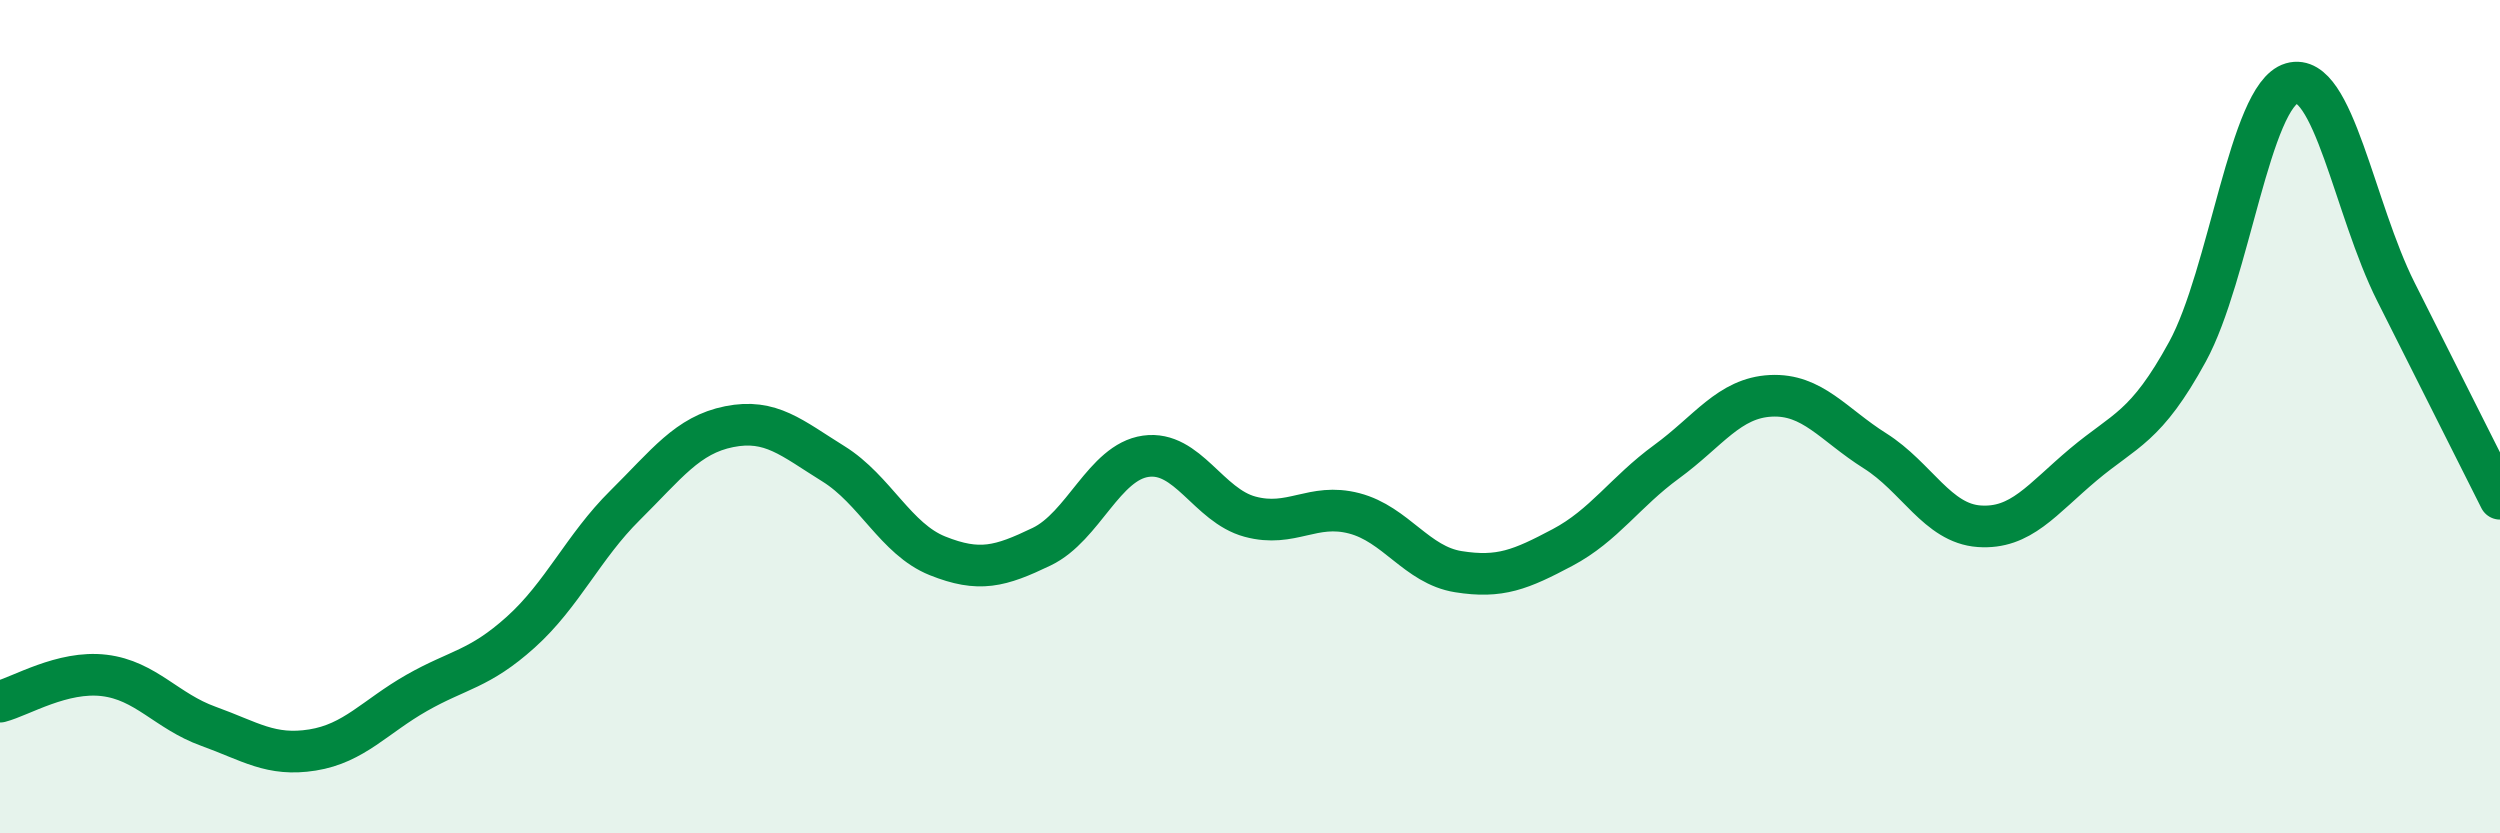
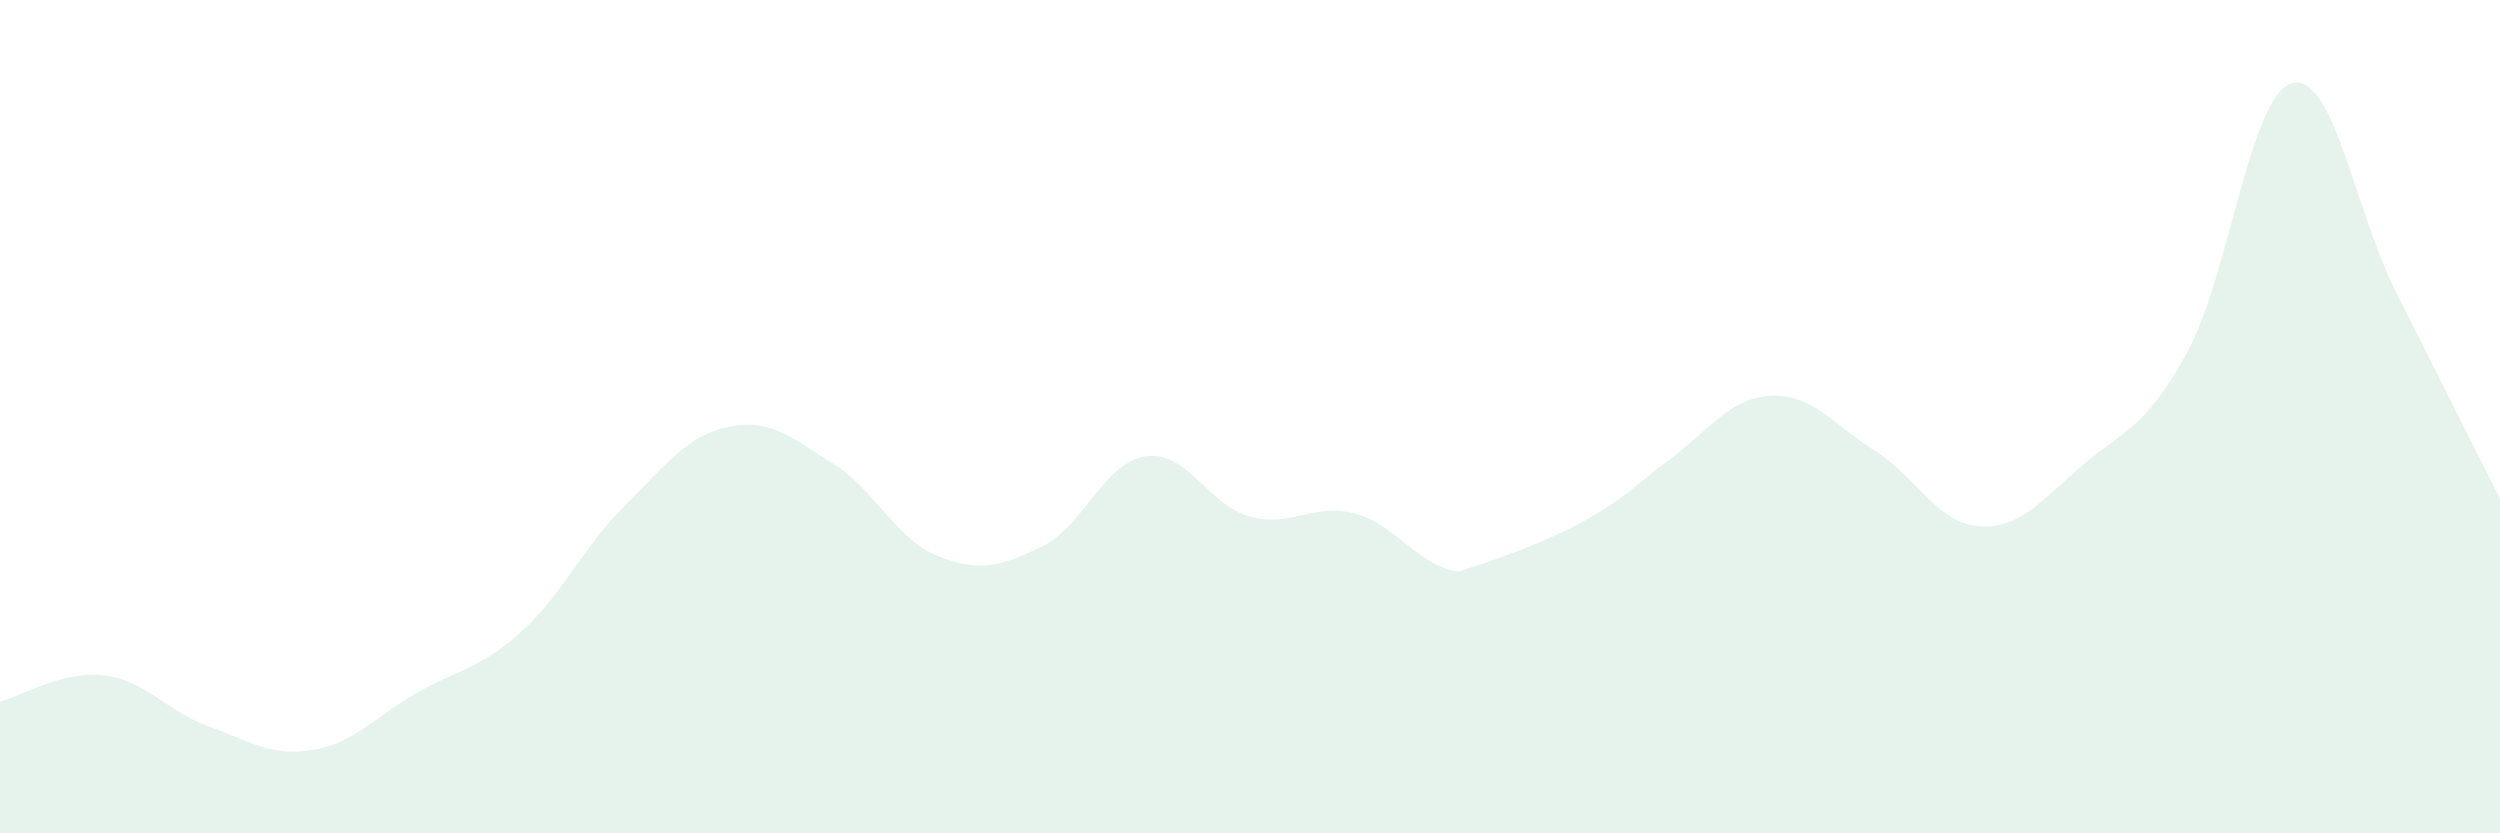
<svg xmlns="http://www.w3.org/2000/svg" width="60" height="20" viewBox="0 0 60 20">
-   <path d="M 0,16.84 C 0.5,16.71 1.5,16.09 2.5,16.21 C 3.5,16.33 4,17.07 5,17.43 C 6,17.79 6.5,18.16 7.5,18 C 8.5,17.84 9,17.2 10,16.63 C 11,16.06 11.5,16.07 12.5,15.17 C 13.5,14.27 14,13.12 15,12.13 C 16,11.14 16.5,10.44 17.5,10.24 C 18.5,10.04 19,10.51 20,11.13 C 21,11.75 21.5,12.94 22.5,13.34 C 23.5,13.74 24,13.6 25,13.12 C 26,12.64 26.5,11.09 27.5,10.95 C 28.5,10.81 29,12.13 30,12.4 C 31,12.67 31.5,12.06 32.5,12.32 C 33.5,12.58 34,13.56 35,13.72 C 36,13.88 36.5,13.67 37.5,13.14 C 38.5,12.61 39,11.81 40,11.08 C 41,10.35 41.5,9.55 42.5,9.5 C 43.5,9.45 44,10.19 45,10.82 C 46,11.45 46.5,12.56 47.5,12.63 C 48.5,12.7 49,11.99 50,11.15 C 51,10.31 51.5,10.27 52.5,8.44 C 53.5,6.61 54,2.29 55,2 C 56,1.71 56.5,5.01 57.5,7 C 58.5,8.99 59.5,10.98 60,11.97L60 20L0 20Z" fill="#008740" opacity="0.1" stroke-linecap="round" stroke-linejoin="round" />
-   <path d="M 0,16.84 C 0.5,16.71 1.5,16.09 2.5,16.21 C 3.5,16.33 4,17.07 5,17.43 C 6,17.79 6.5,18.16 7.5,18 C 8.5,17.84 9,17.2 10,16.63 C 11,16.06 11.5,16.07 12.5,15.17 C 13.5,14.27 14,13.12 15,12.13 C 16,11.14 16.5,10.44 17.5,10.24 C 18.5,10.04 19,10.51 20,11.13 C 21,11.75 21.5,12.94 22.5,13.34 C 23.5,13.74 24,13.6 25,13.12 C 26,12.64 26.5,11.09 27.5,10.95 C 28.5,10.81 29,12.13 30,12.4 C 31,12.67 31.5,12.06 32.5,12.32 C 33.5,12.58 34,13.56 35,13.72 C 36,13.88 36.5,13.67 37.5,13.14 C 38.5,12.61 39,11.81 40,11.08 C 41,10.35 41.5,9.55 42.5,9.5 C 43.5,9.45 44,10.19 45,10.82 C 46,11.45 46.5,12.56 47.5,12.63 C 48.5,12.7 49,11.99 50,11.15 C 51,10.31 51.5,10.27 52.5,8.44 C 53.5,6.61 54,2.29 55,2 C 56,1.71 56.5,5.01 57.5,7 C 58.5,8.99 59.5,10.98 60,11.97" stroke="#008740" stroke-width="1" fill="none" stroke-linecap="round" stroke-linejoin="round" />
+   <path d="M 0,16.84 C 0.5,16.71 1.5,16.09 2.5,16.21 C 3.5,16.33 4,17.07 5,17.43 C 6,17.79 6.5,18.16 7.5,18 C 8.5,17.84 9,17.2 10,16.63 C 11,16.06 11.5,16.07 12.5,15.17 C 13.5,14.27 14,13.12 15,12.13 C 16,11.14 16.5,10.44 17.5,10.24 C 18.5,10.04 19,10.51 20,11.13 C 21,11.75 21.5,12.94 22.5,13.34 C 23.5,13.74 24,13.6 25,13.12 C 26,12.64 26.5,11.09 27.5,10.95 C 28.5,10.81 29,12.13 30,12.4 C 31,12.67 31.5,12.06 32.5,12.32 C 33.5,12.58 34,13.56 35,13.72 C 38.5,12.61 39,11.81 40,11.08 C 41,10.35 41.5,9.55 42.5,9.5 C 43.5,9.45 44,10.19 45,10.82 C 46,11.45 46.5,12.56 47.5,12.63 C 48.5,12.7 49,11.99 50,11.15 C 51,10.31 51.5,10.27 52.5,8.44 C 53.5,6.61 54,2.29 55,2 C 56,1.71 56.5,5.01 57.5,7 C 58.5,8.99 59.5,10.98 60,11.97L60 20L0 20Z" fill="#008740" opacity="0.1" stroke-linecap="round" stroke-linejoin="round" />
</svg>